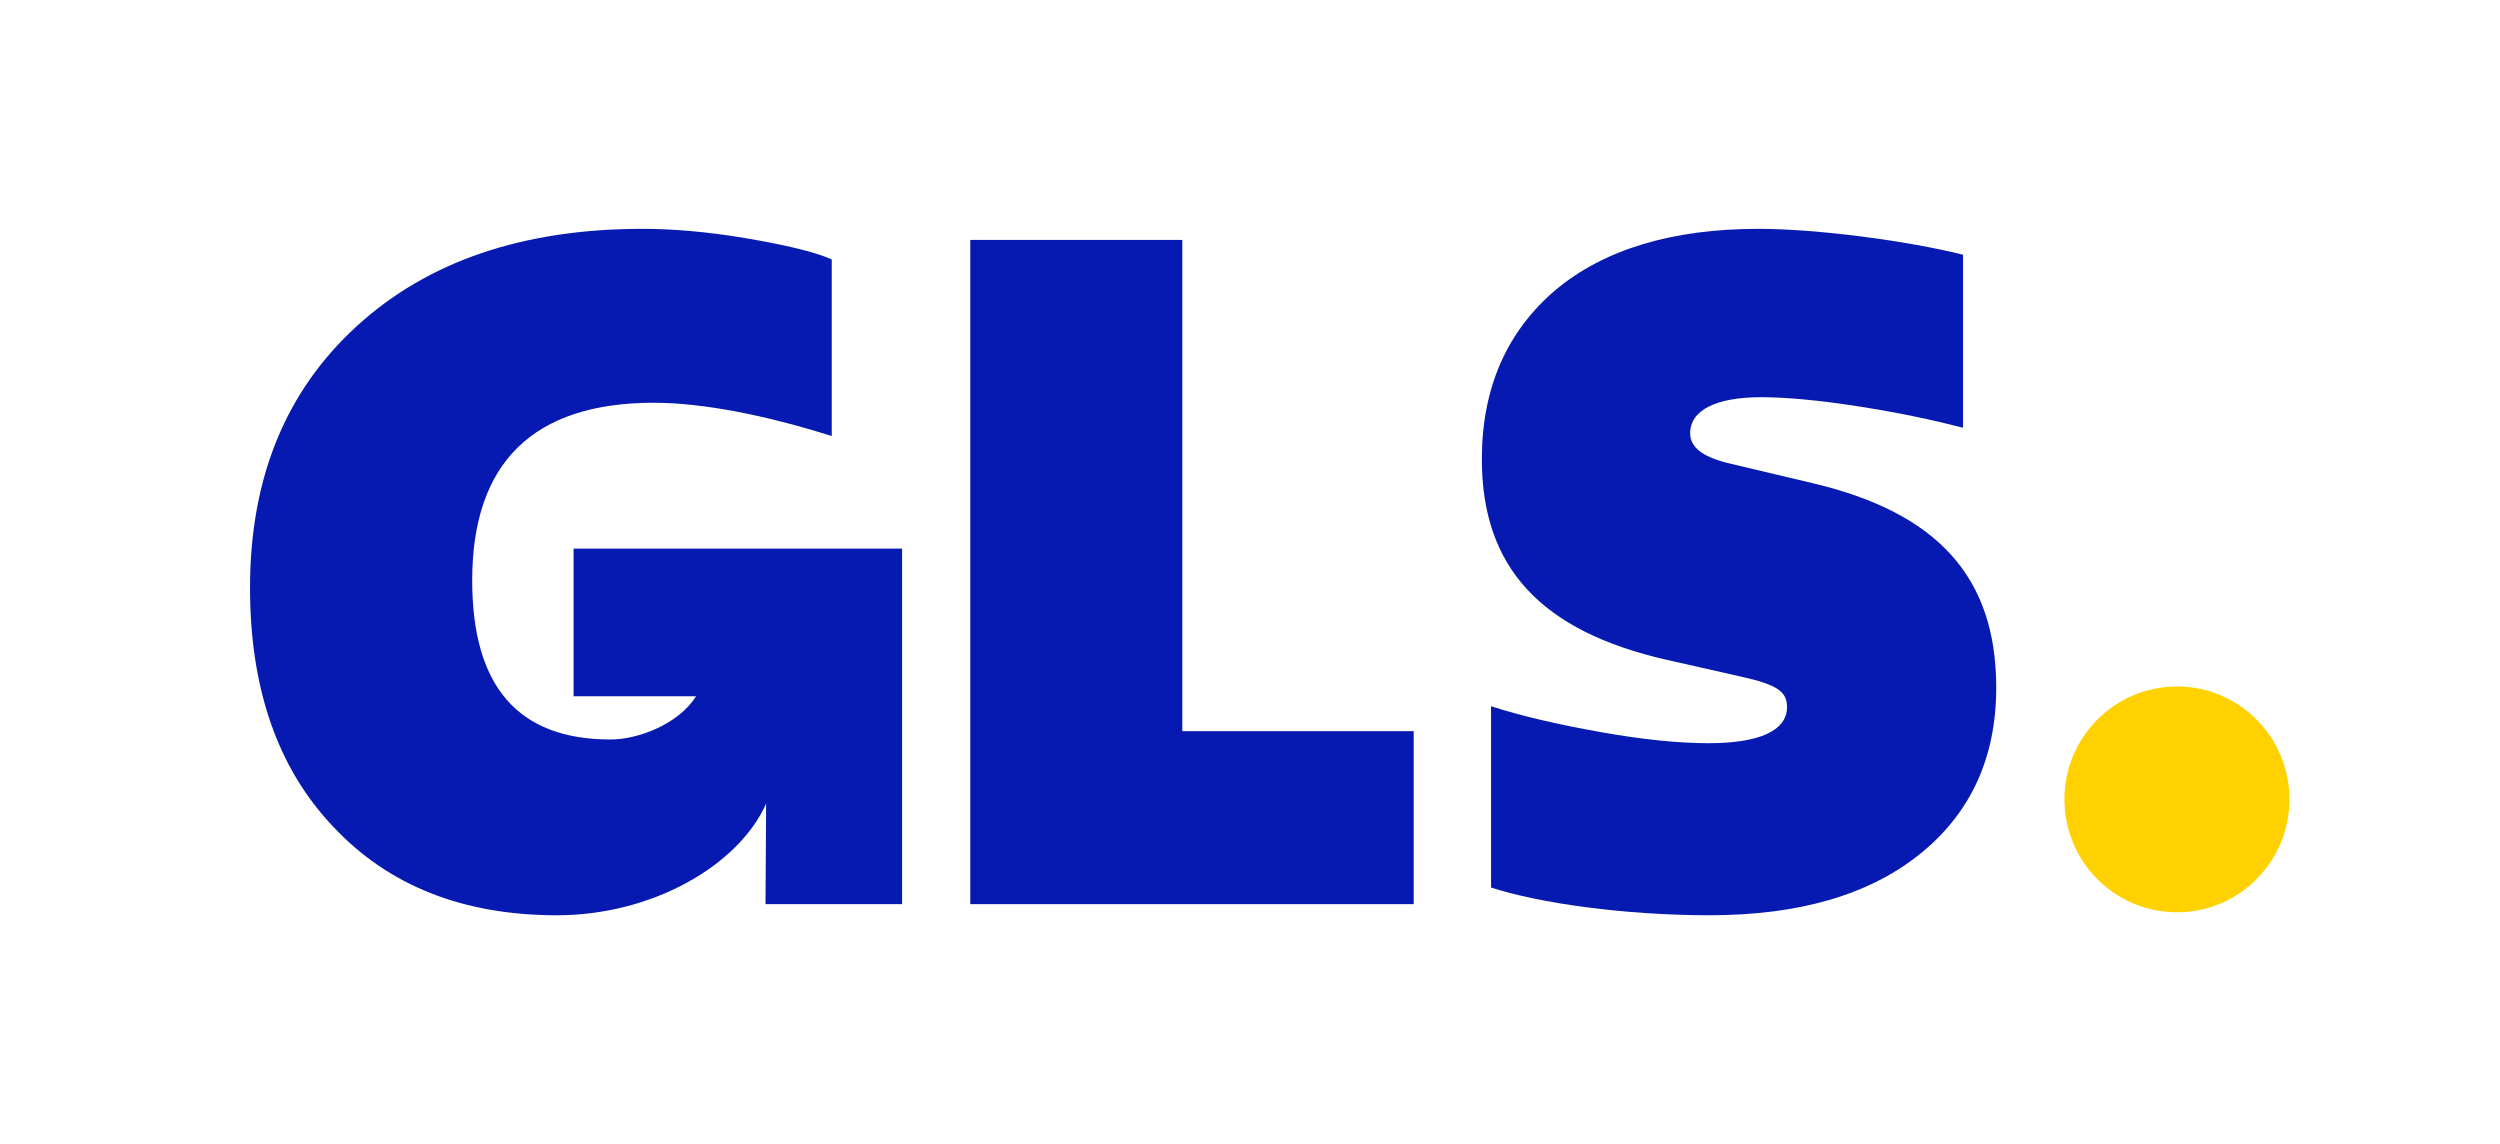
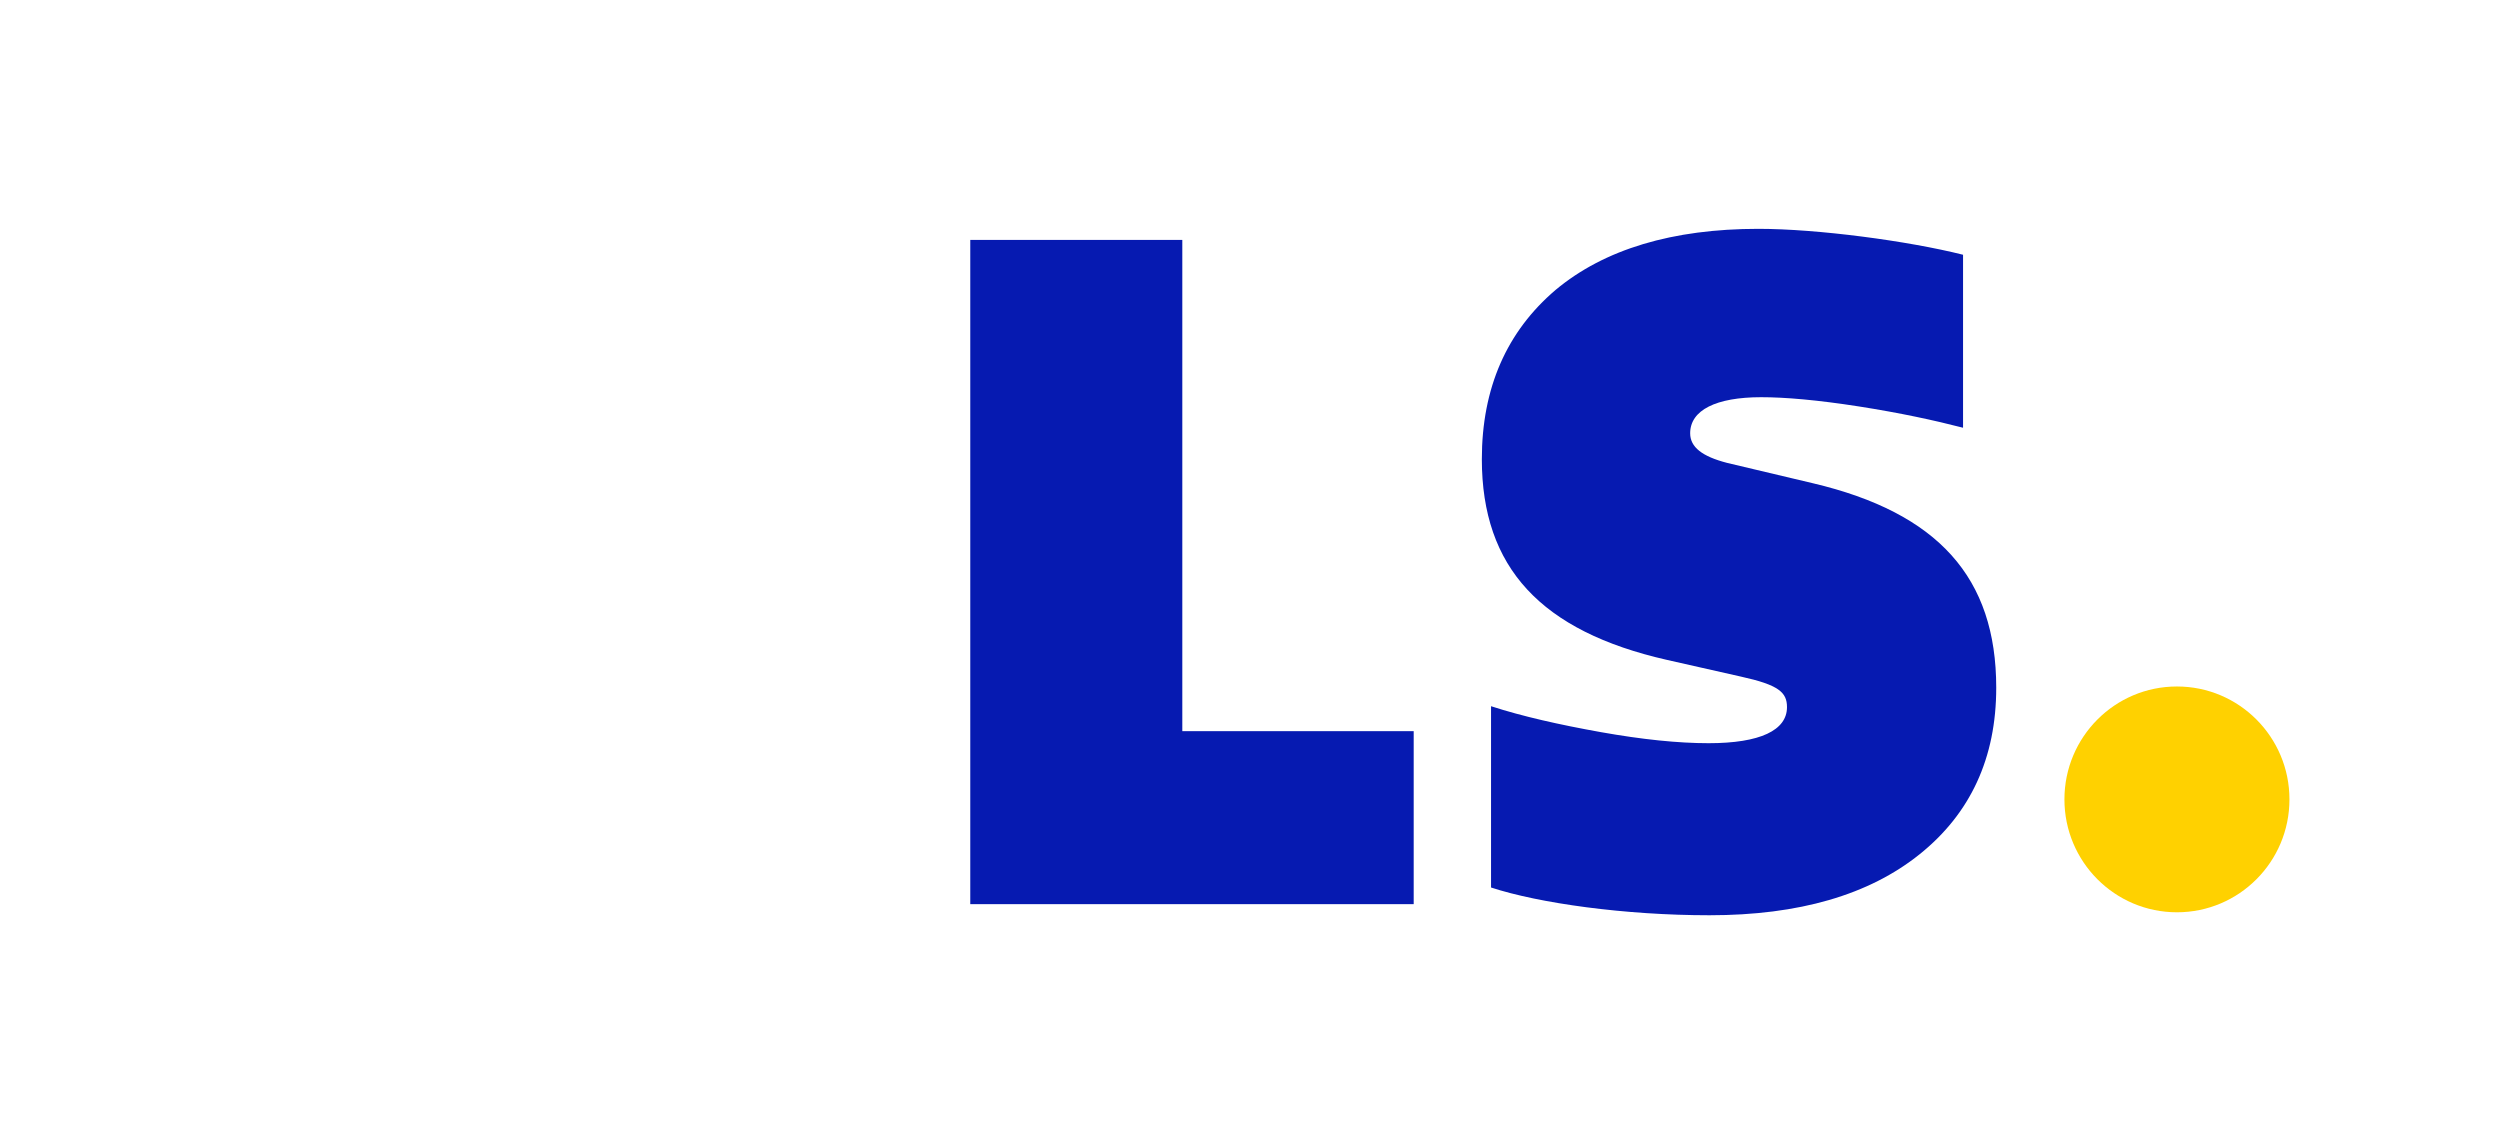
<svg xmlns="http://www.w3.org/2000/svg" width="118" height="54" viewBox="0 0 118 54" fill="none">
  <path d="M102.752 43.06C105.684 43.06 108.062 40.674 108.062 37.731C108.062 34.788 105.684 32.402 102.752 32.402C99.819 32.402 97.441 34.788 97.441 37.731C97.441 40.674 99.819 43.06 102.752 43.06Z" fill="#FFD100" />
-   <path d="M27.074 25.893V32.865H32.855C32.01 34.195 30.106 34.904 28.815 34.904C24.464 34.904 22.288 32.415 22.288 27.393C22.288 21.847 25.16 19.01 30.86 19.01C33.123 19.01 36.082 19.577 39.258 20.582V12.242C38.343 11.849 36.952 11.544 35.168 11.237C33.34 10.932 31.73 10.801 30.337 10.801C24.68 10.801 20.198 12.329 16.849 15.385C13.498 18.442 11.801 22.547 11.801 27.743C11.801 32.502 13.107 36.258 15.717 39.009C18.328 41.803 21.852 43.201 26.29 43.201C30.747 43.201 34.842 40.88 36.161 37.933L36.132 42.676H42.579V25.893H27.074Z" fill="#061AB1" />
  <path d="M45.797 42.676V11.324H55.805V34.511H66.726V42.676H45.797Z" fill="#061AB1" />
  <path d="M70.377 41.89V33.333C71.857 33.813 73.597 34.205 75.556 34.556C77.514 34.905 79.211 35.079 80.647 35.079C83.084 35.079 84.346 34.468 84.346 33.376C84.346 32.678 83.954 32.328 82.17 31.935L78.689 31.149C72.728 29.795 69.943 26.783 69.943 21.674C69.943 18.311 71.119 15.648 73.425 13.683C75.728 11.761 78.949 10.801 82.995 10.801C85.78 10.801 90.045 11.368 92.656 12.024V20.189C91.306 19.84 89.697 19.491 87.739 19.184C85.781 18.879 84.258 18.748 83.127 18.748C80.995 18.748 79.776 19.359 79.776 20.451C79.776 21.105 80.341 21.543 81.517 21.848L85.564 22.808C91.481 24.206 94.222 27.262 94.222 32.459C94.222 35.778 93.004 38.397 90.61 40.318C88.218 42.24 84.91 43.2 80.689 43.2C76.686 43.2 72.64 42.632 70.377 41.89Z" fill="#061AB1" />
</svg>